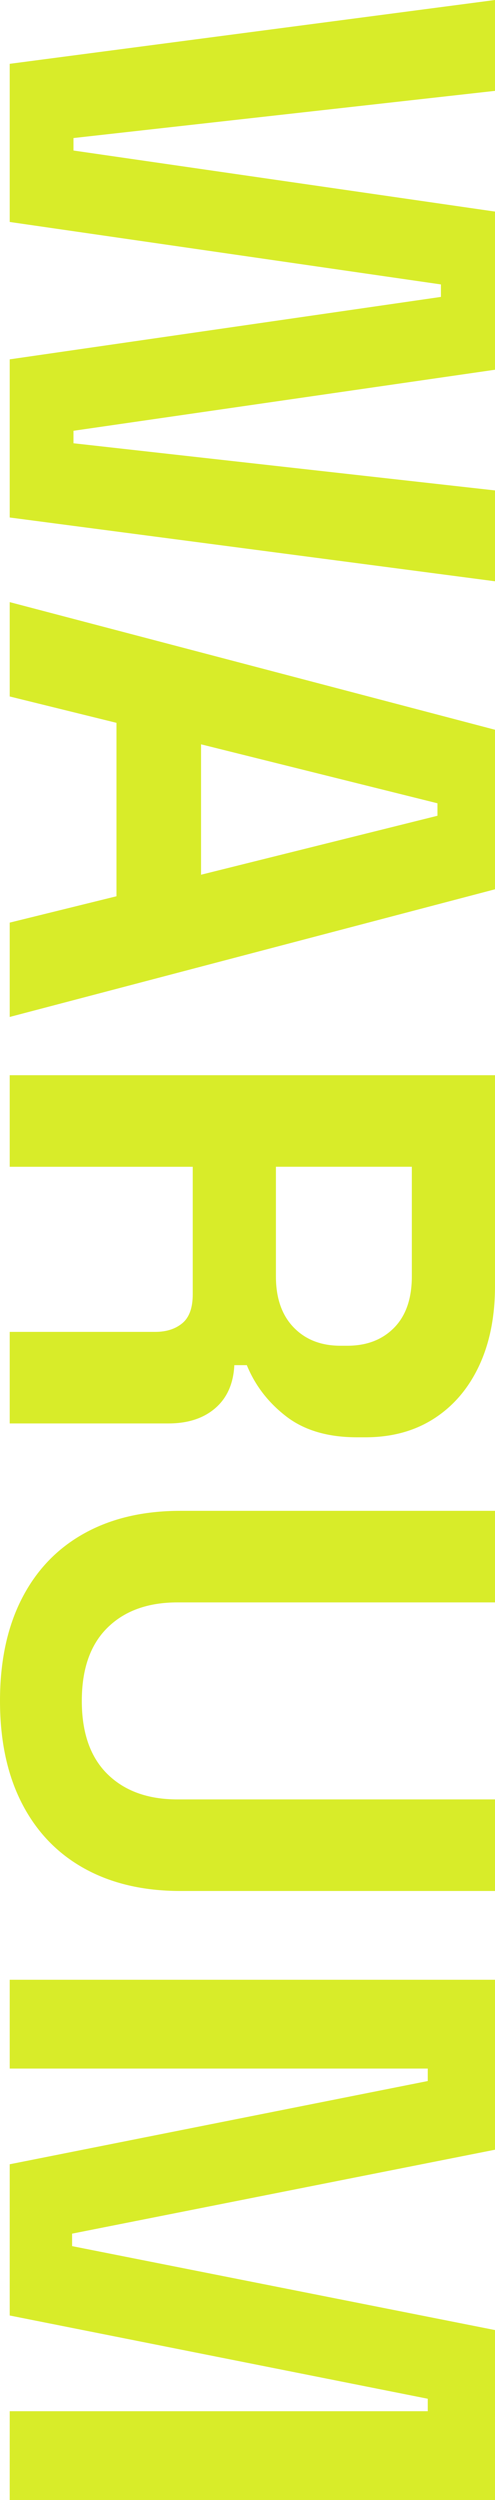
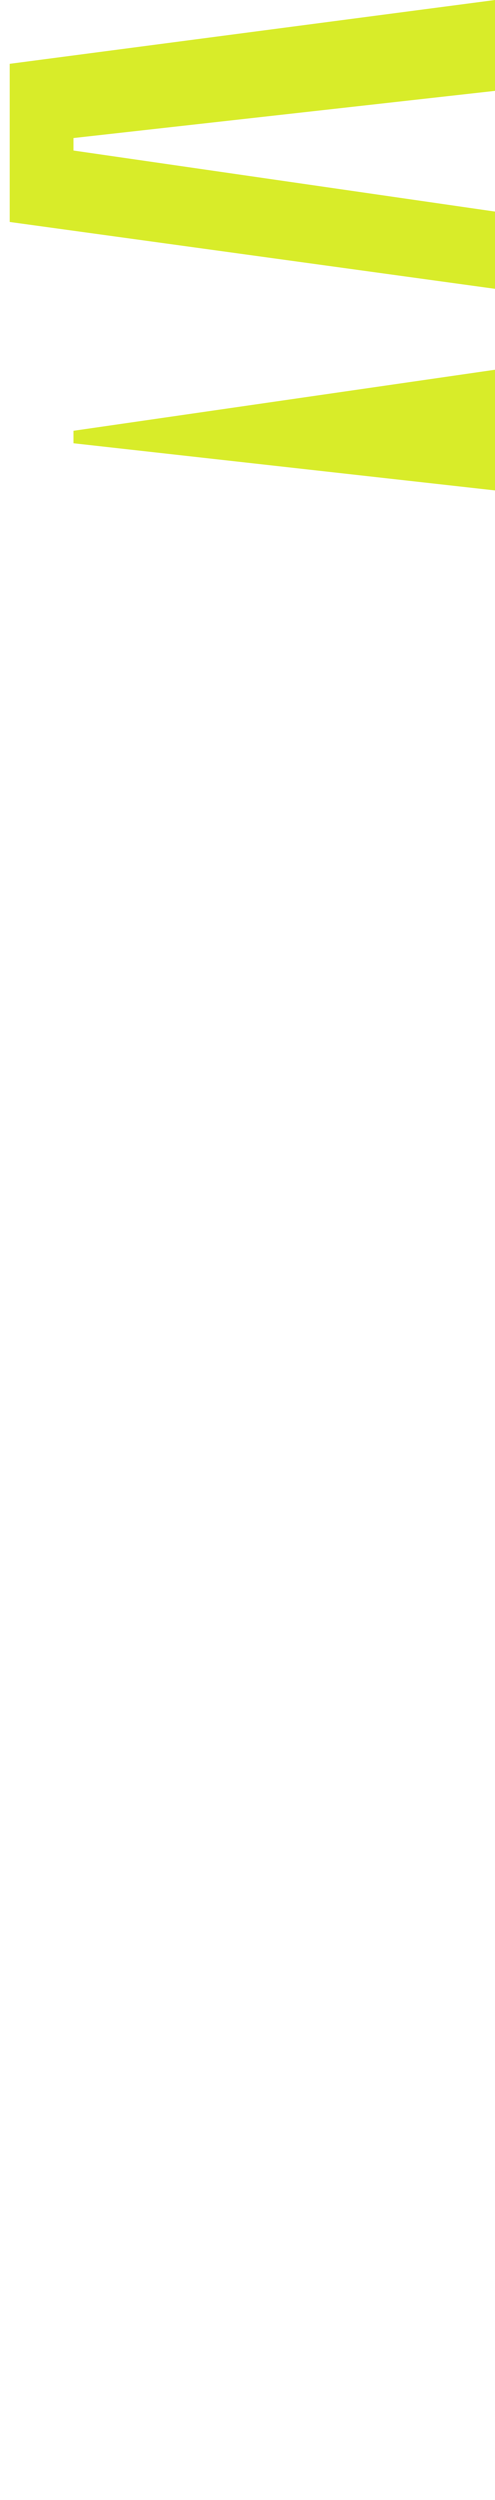
<svg xmlns="http://www.w3.org/2000/svg" id="Ebene_2" data-name="Ebene 2" viewBox="0 0 204.03 1029.87">
  <g id="Ebene_1-2" data-name="Ebene 1">
    <g>
-       <path d="m4,26.29L204.03,0v37.43L30.29,56.87v5.14l173.74,25.15v65.15l-173.74,25.15v5.14l173.74,19.43v37.43L4,213.18v-65.15l177.74-25.72v-5.14L4,91.44V26.29Z" style="fill: #d8ec29; stroke-width: 0px;" />
-       <path d="m4,248.04l200.03,52.58v65.72L4,418.93v-38.86l44.01-10.86v-71.44l-44.01-10.86v-38.86Zm78.87,58.58v53.72l97.44-24.29v-5.14l-97.44-24.29Z" style="fill: #d8ec29; stroke-width: 0px;" />
-       <path d="m4,442.93h200.03v86.87c0,12.57-2.19,23.53-6.57,32.86-4.38,9.33-10.57,16.57-18.57,21.72-8,5.14-17.43,7.71-28.29,7.71h-3.43c-12,0-21.72-2.86-29.15-8.57s-12.86-12.77-16.29-21.15h-5.14c-.38,7.62-3,13.52-7.86,17.72-4.86,4.19-11.29,6.29-19.29,6.29H4v-37.72h60.01c4.57,0,8.29-1.19,11.14-3.57,2.86-2.38,4.29-6.34,4.29-11.86v-52.58H4v-37.72Zm109.73,37.72v45.15c0,8.95,2.43,15.95,7.29,21,4.86,5.05,11.29,7.57,19.29,7.57h2.86c8,0,14.43-2.48,19.29-7.43,4.86-4.96,7.29-12,7.29-21.15v-45.15h-56.01Z" style="fill: #d8ec29; stroke-width: 0px;" />
-       <path d="m0,700.68c0-16.39,3-30.43,9-42.15,6-11.72,14.57-20.67,25.72-26.86,11.14-6.19,24.33-9.29,39.58-9.29h129.74v37.72H73.15c-12.19,0-21.82,3.47-28.86,10.43-7.05,6.95-10.57,17-10.57,30.15s3.52,23.19,10.57,30.15c7.05,6.95,16.67,10.43,28.86,10.43h130.88v37.72H74.3c-15.24,0-28.43-3.1-39.58-9.29-11.14-6.19-19.72-15.15-25.72-26.86s-9-25.77-9-42.15Z" style="fill: #d8ec29; stroke-width: 0px;" />
-       <path d="m4,815.55h200.03v70.01l-174.31,34.58v5.14l174.31,34.58v70.01H4v-36.58h172.31v-5.14L4,953.86v-62.3l172.31-34.29v-5.14H4v-36.58Z" style="fill: #d8ec29; stroke-width: 0px;" />
+       <path d="m4,26.29L204.03,0v37.43L30.29,56.87v5.14l173.74,25.15v65.15l-173.74,25.15v5.14l173.74,19.43v37.43v-65.15l177.74-25.72v-5.14L4,91.44V26.29Z" style="fill: #d8ec29; stroke-width: 0px;" />
    </g>
  </g>
</svg>